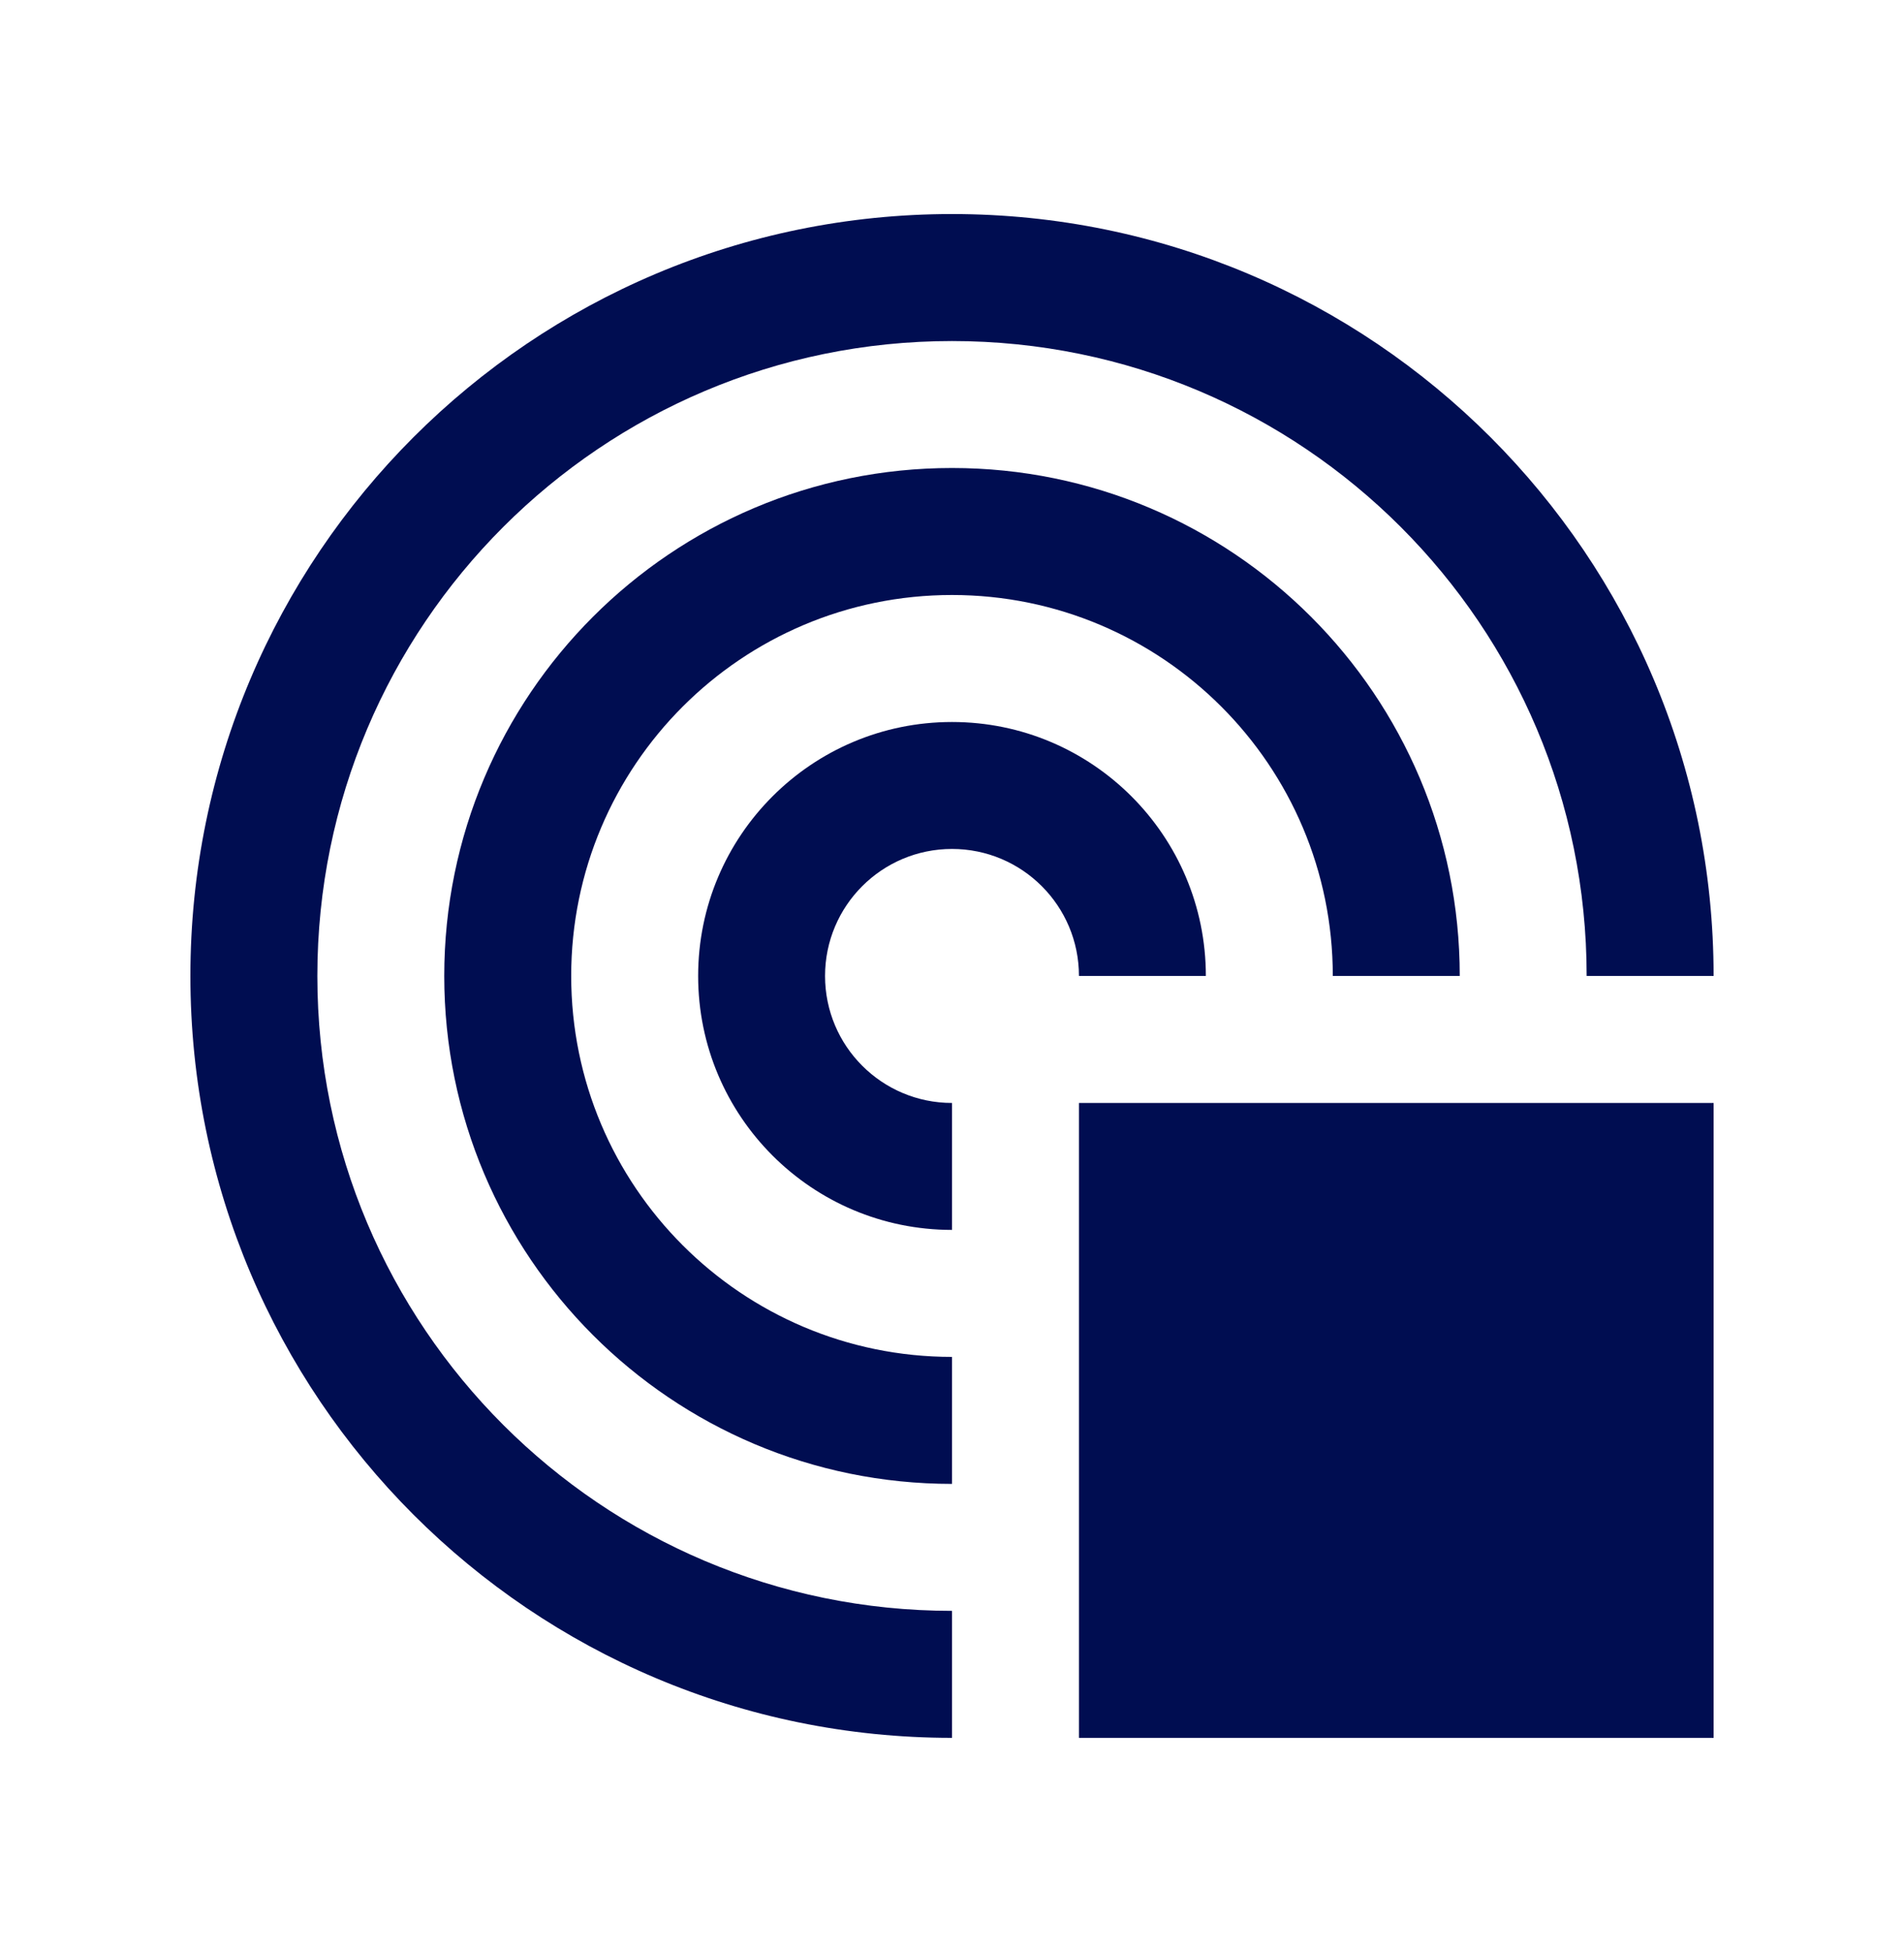
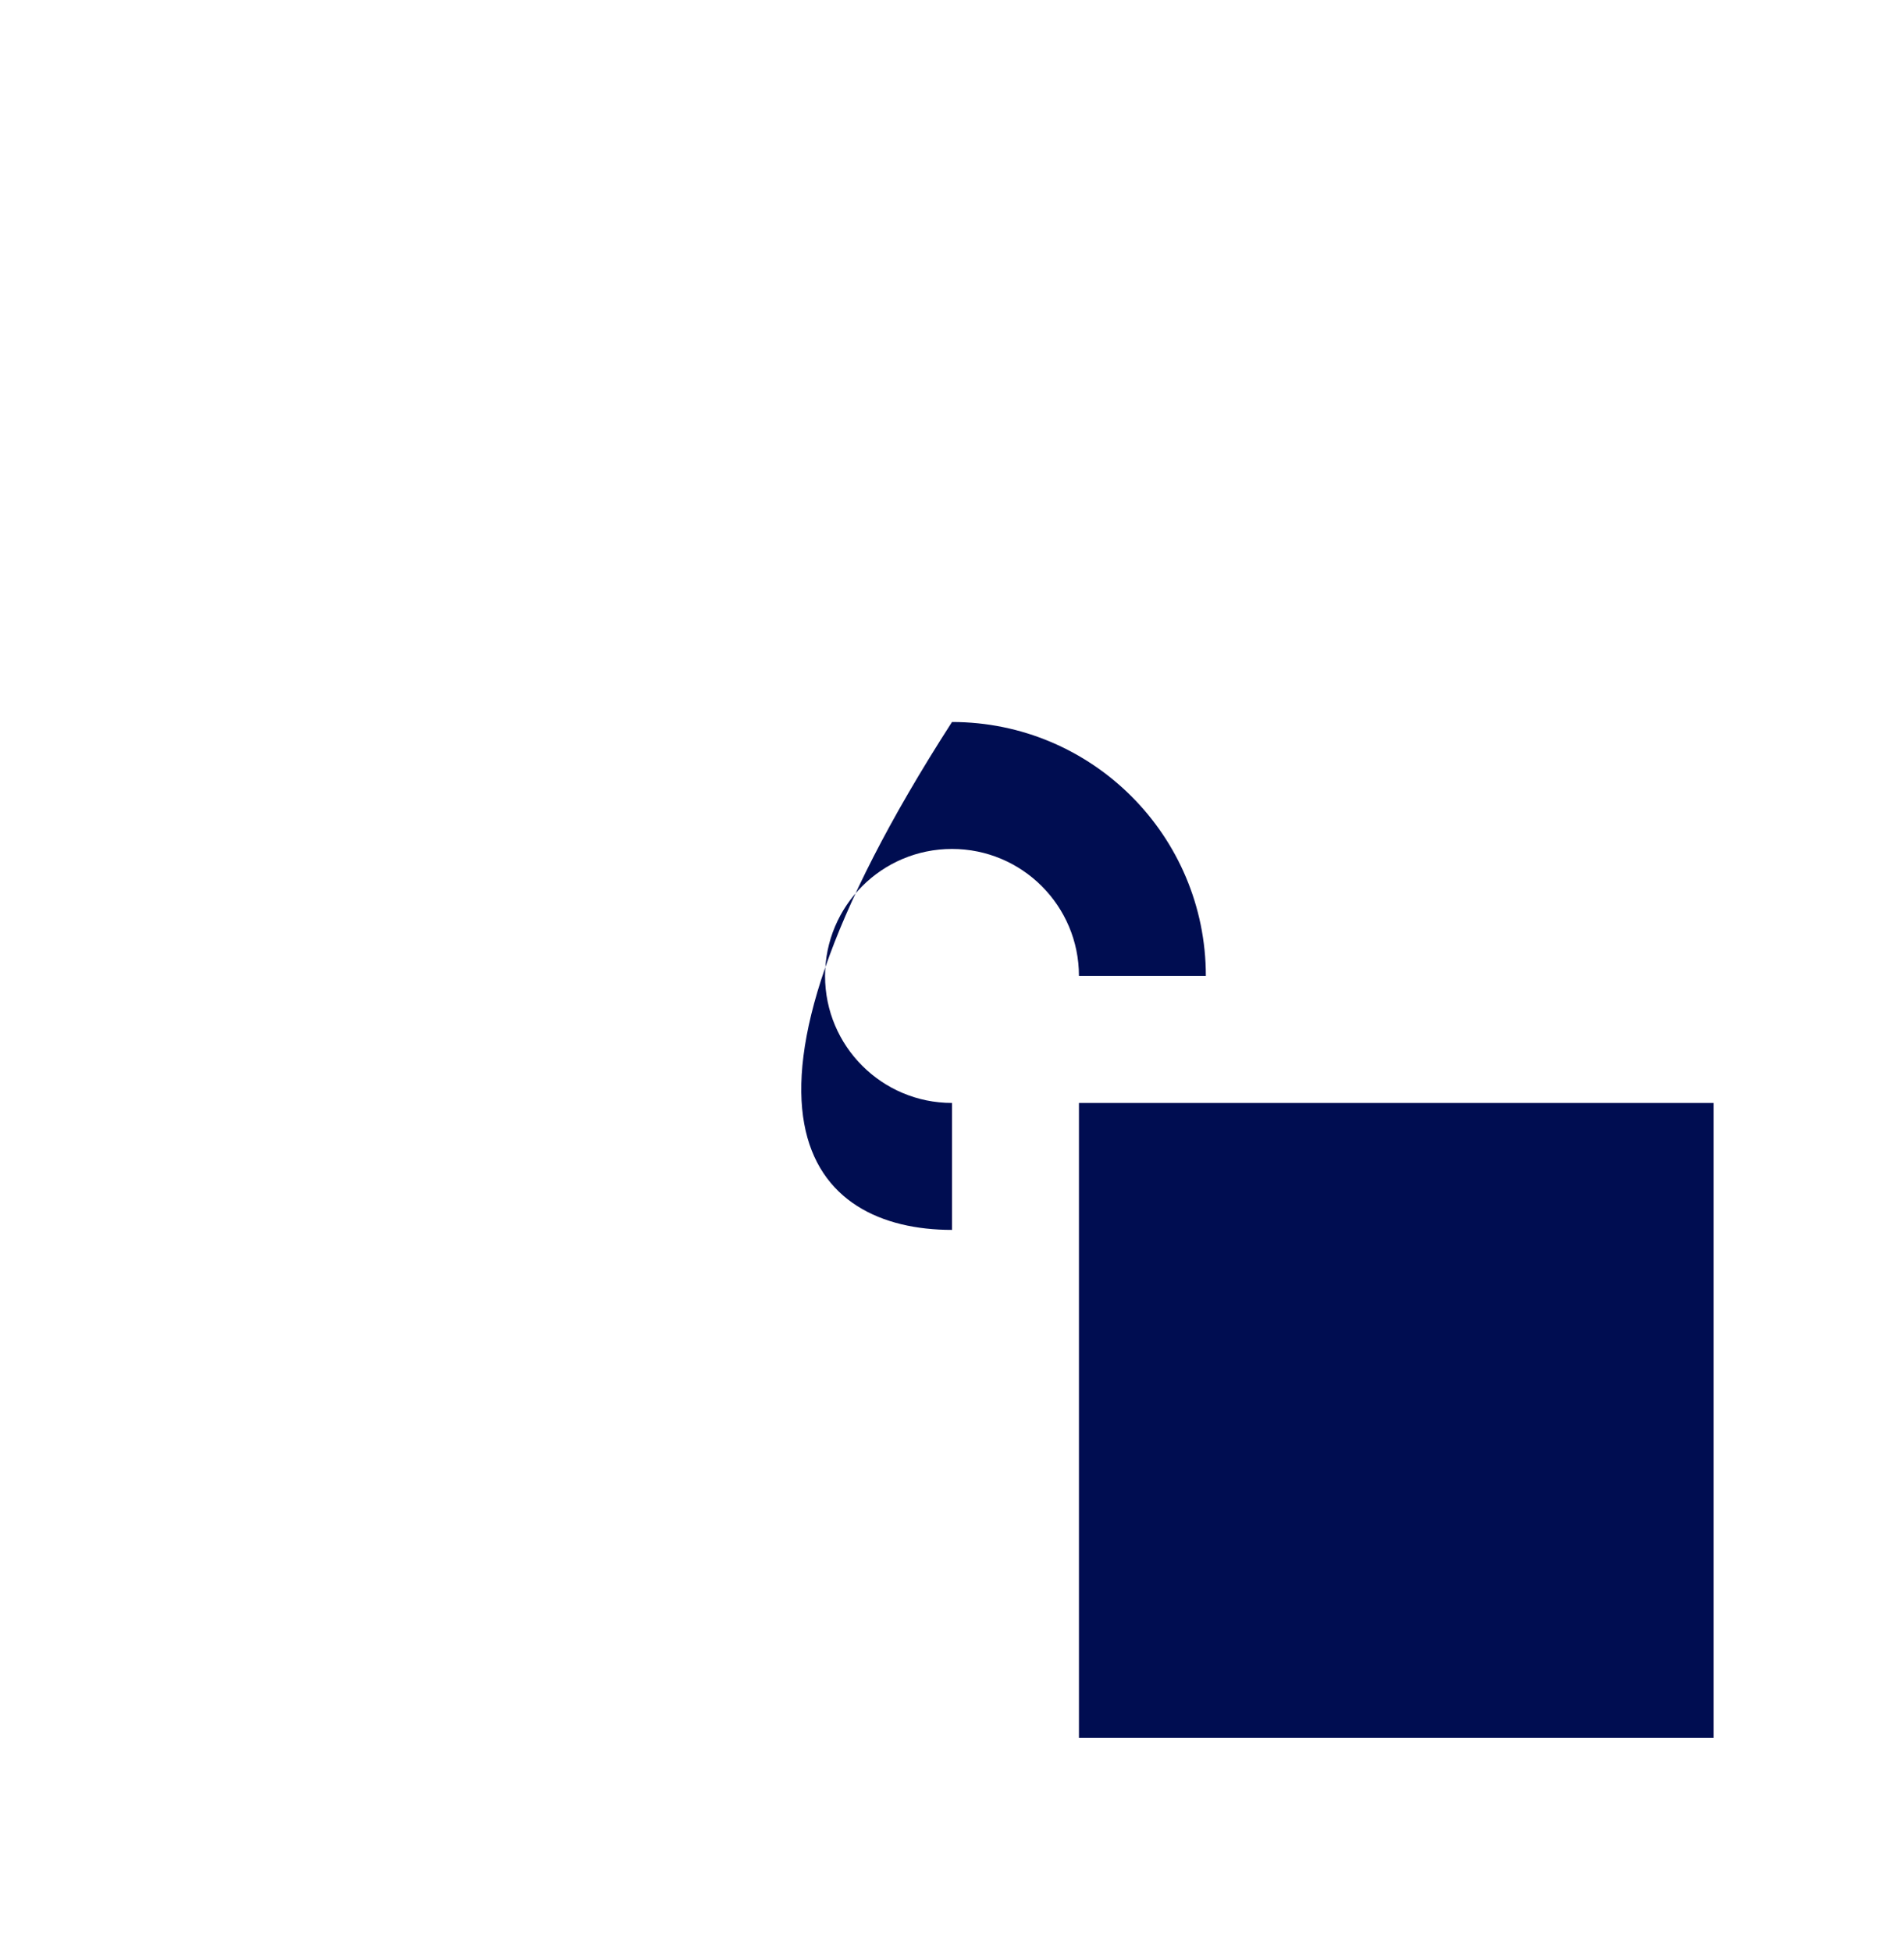
<svg xmlns="http://www.w3.org/2000/svg" width="40" height="41" viewBox="0 0 40 41" fill="none">
  <path d="M22.667 23.162H36V36.495H22.667V23.162Z" fill="#000D51" />
-   <path d="M20 33.828C12.636 33.828 6.667 27.858 6.667 20.495C6.667 13.13 12.636 7.162 20 7.162C27.363 7.162 33.333 13.13 33.333 20.495H36C36 11.659 28.836 4.495 20 4.495C11.164 4.495 4 11.659 4 20.495C4 29.331 11.164 36.495 20 36.495V33.828Z" fill="#000D51" />
-   <path d="M20 28.495C15.582 28.495 12 24.913 12 20.495C12 16.076 15.582 12.495 20 12.495C24.418 12.495 28 16.076 28 20.495H30.667C30.667 14.604 25.891 9.828 20 9.828C14.109 9.828 9.333 14.604 9.333 20.495C9.333 26.386 14.109 31.162 20 31.162V28.495Z" fill="#000D51" />
-   <path d="M20 23.162C18.527 23.162 17.333 21.968 17.333 20.495C17.333 19.022 18.527 17.828 20 17.828C21.473 17.828 22.667 19.022 22.667 20.495H25.333C25.333 17.55 22.945 15.162 20 15.162C17.054 15.162 14.667 17.55 14.667 20.495C14.667 23.44 17.054 25.828 20 25.828V23.162Z" fill="#000D51" />
+   <path d="M20 23.162C18.527 23.162 17.333 21.968 17.333 20.495C17.333 19.022 18.527 17.828 20 17.828C21.473 17.828 22.667 19.022 22.667 20.495H25.333C25.333 17.55 22.945 15.162 20 15.162C14.667 23.44 17.054 25.828 20 25.828V23.162Z" fill="#000D51" />
</svg>